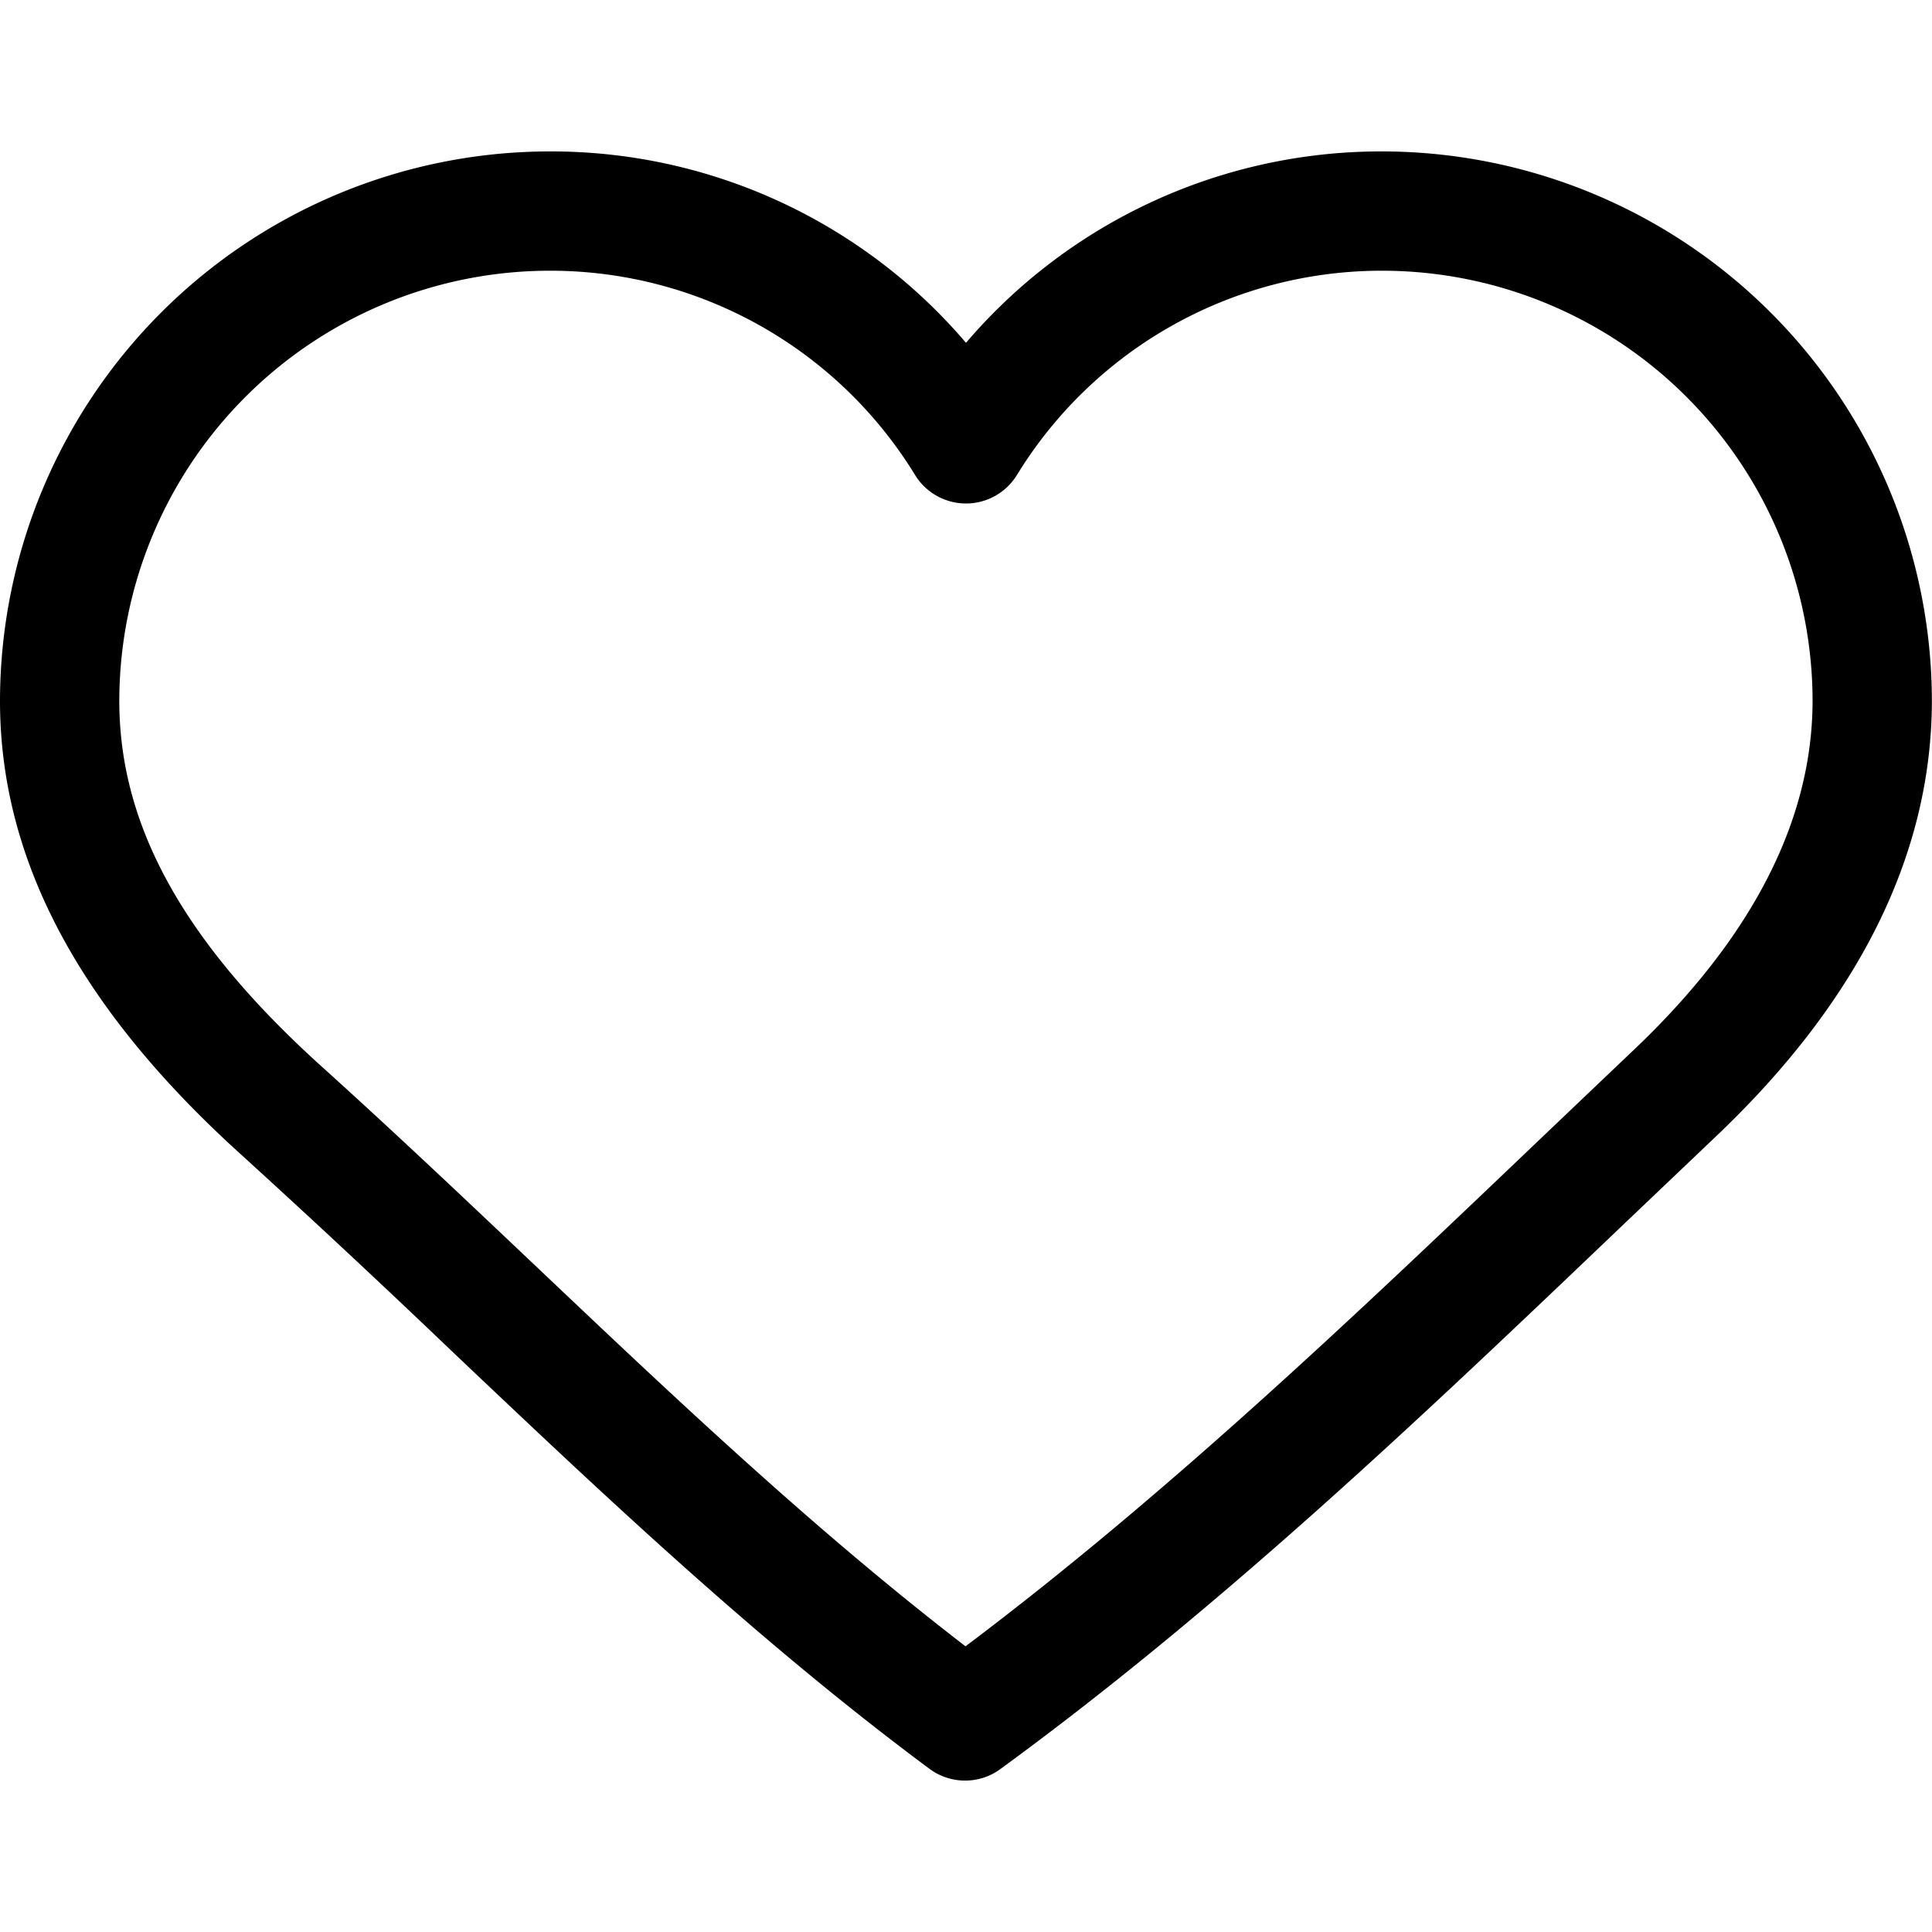
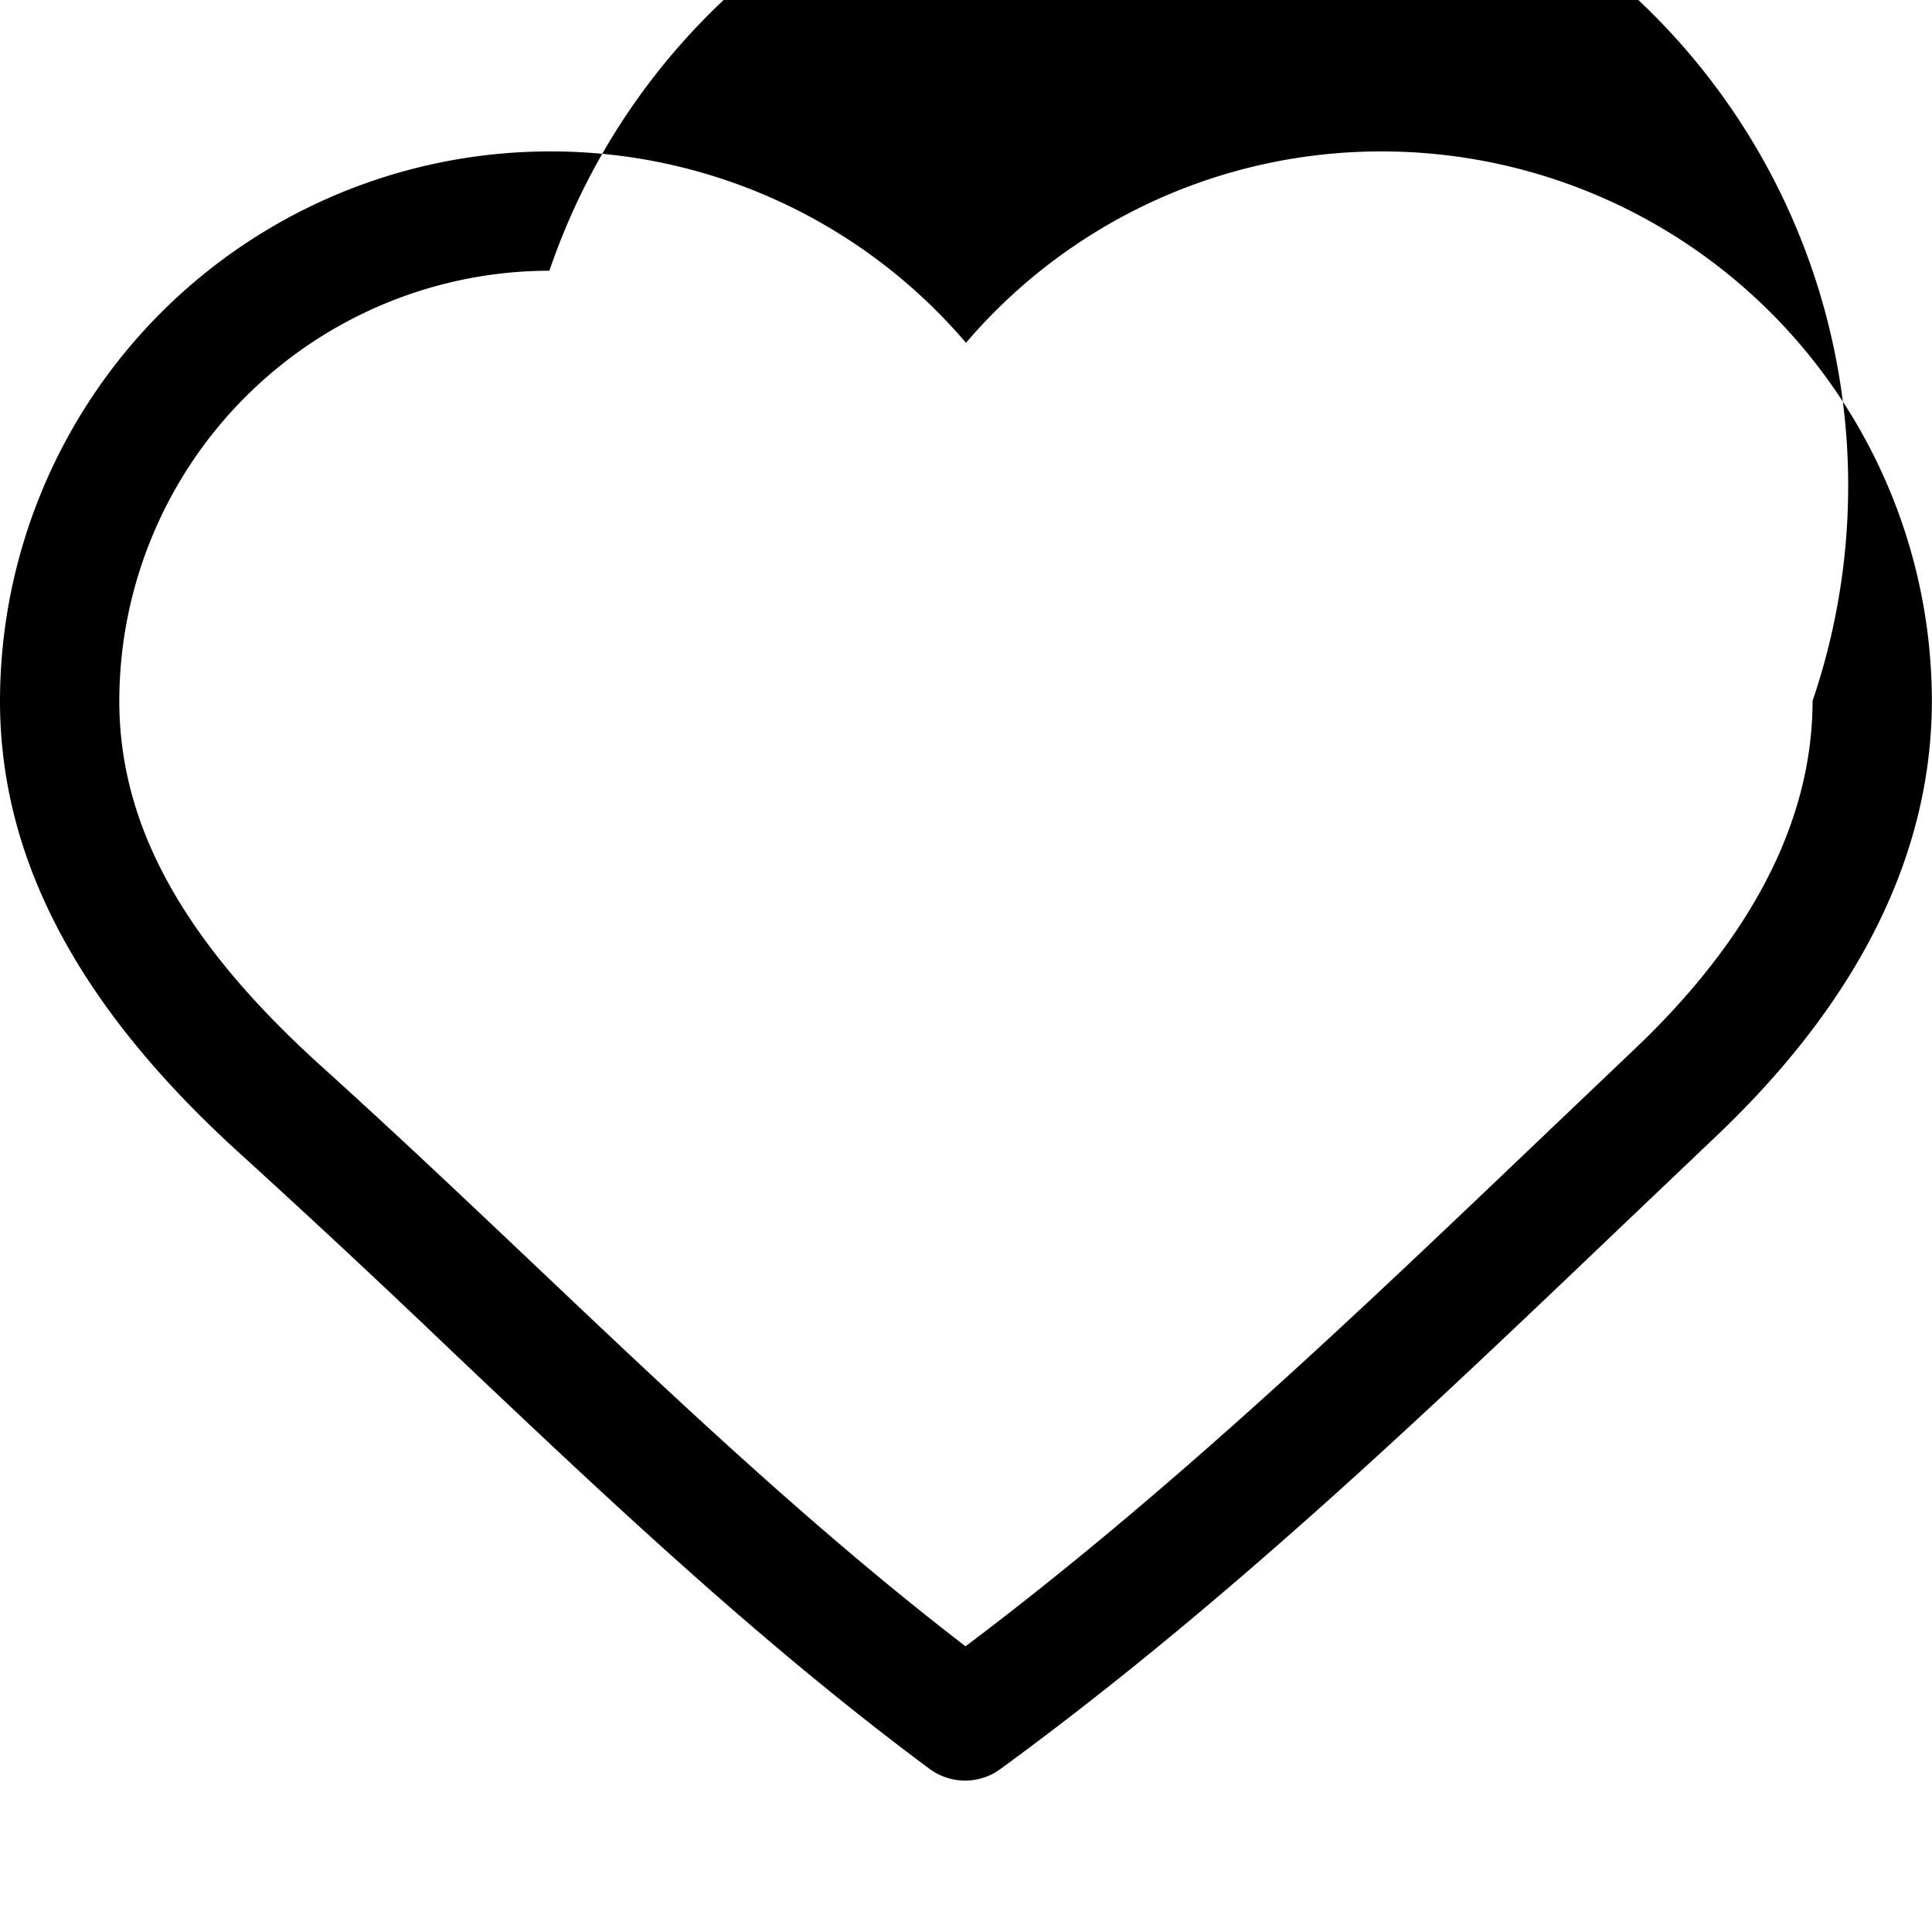
<svg xmlns="http://www.w3.org/2000/svg" data-name="Layer 1" viewBox="0 0 16 16">
-   <path data-name="&amp;lt;Path&amp;gt;" d="M7.993 14.746a.494.494 0 0 1-.295-.097c-1.419-1.054-2.71-2.278-3.959-3.462a96.197 96.197 0 0 0-1.732-1.616C.657 8.353 0 7.121 0 5.805a4.556 4.556 0 0 1 4.551-4.551A4.515 4.515 0 0 1 8 2.839a4.519 4.519 0 0 1 3.447-1.585 4.557 4.557 0 0 1 4.552 4.551c-.002 1.27-.605 2.484-1.791 3.609l-.771.734c-1.622 1.548-3.298 3.148-5.153 4.503a.49.49 0 0 1-.292.095ZM4.551 2.242A3.567 3.567 0 0 0 .988 5.805c0 1.034.534 1.998 1.681 3.032.594.536 1.182 1.093 1.751 1.632 1.14 1.081 2.316 2.196 3.576 3.165 1.689-1.271 3.249-2.76 4.76-4.202l.773-.736c.982-.931 1.481-1.904 1.482-2.892a3.566 3.566 0 0 0-3.563-3.562 3.543 3.543 0 0 0-3.027 1.693.495.495 0 0 1-.842 0A3.541 3.541 0 0 0 4.55 2.242Z" />
+   <path data-name="&amp;lt;Path&amp;gt;" d="M7.993 14.746a.494.494 0 0 1-.295-.097c-1.419-1.054-2.71-2.278-3.959-3.462a96.197 96.197 0 0 0-1.732-1.616C.657 8.353 0 7.121 0 5.805a4.556 4.556 0 0 1 4.551-4.551A4.515 4.515 0 0 1 8 2.839a4.519 4.519 0 0 1 3.447-1.585 4.557 4.557 0 0 1 4.552 4.551c-.002 1.27-.605 2.484-1.791 3.609l-.771.734c-1.622 1.548-3.298 3.148-5.153 4.503a.49.49 0 0 1-.292.095ZM4.551 2.242A3.567 3.567 0 0 0 .988 5.805c0 1.034.534 1.998 1.681 3.032.594.536 1.182 1.093 1.751 1.632 1.14 1.081 2.316 2.196 3.576 3.165 1.689-1.271 3.249-2.76 4.76-4.202l.773-.736c.982-.931 1.481-1.904 1.482-2.892A3.541 3.541 0 0 0 4.55 2.242Z" />
</svg>